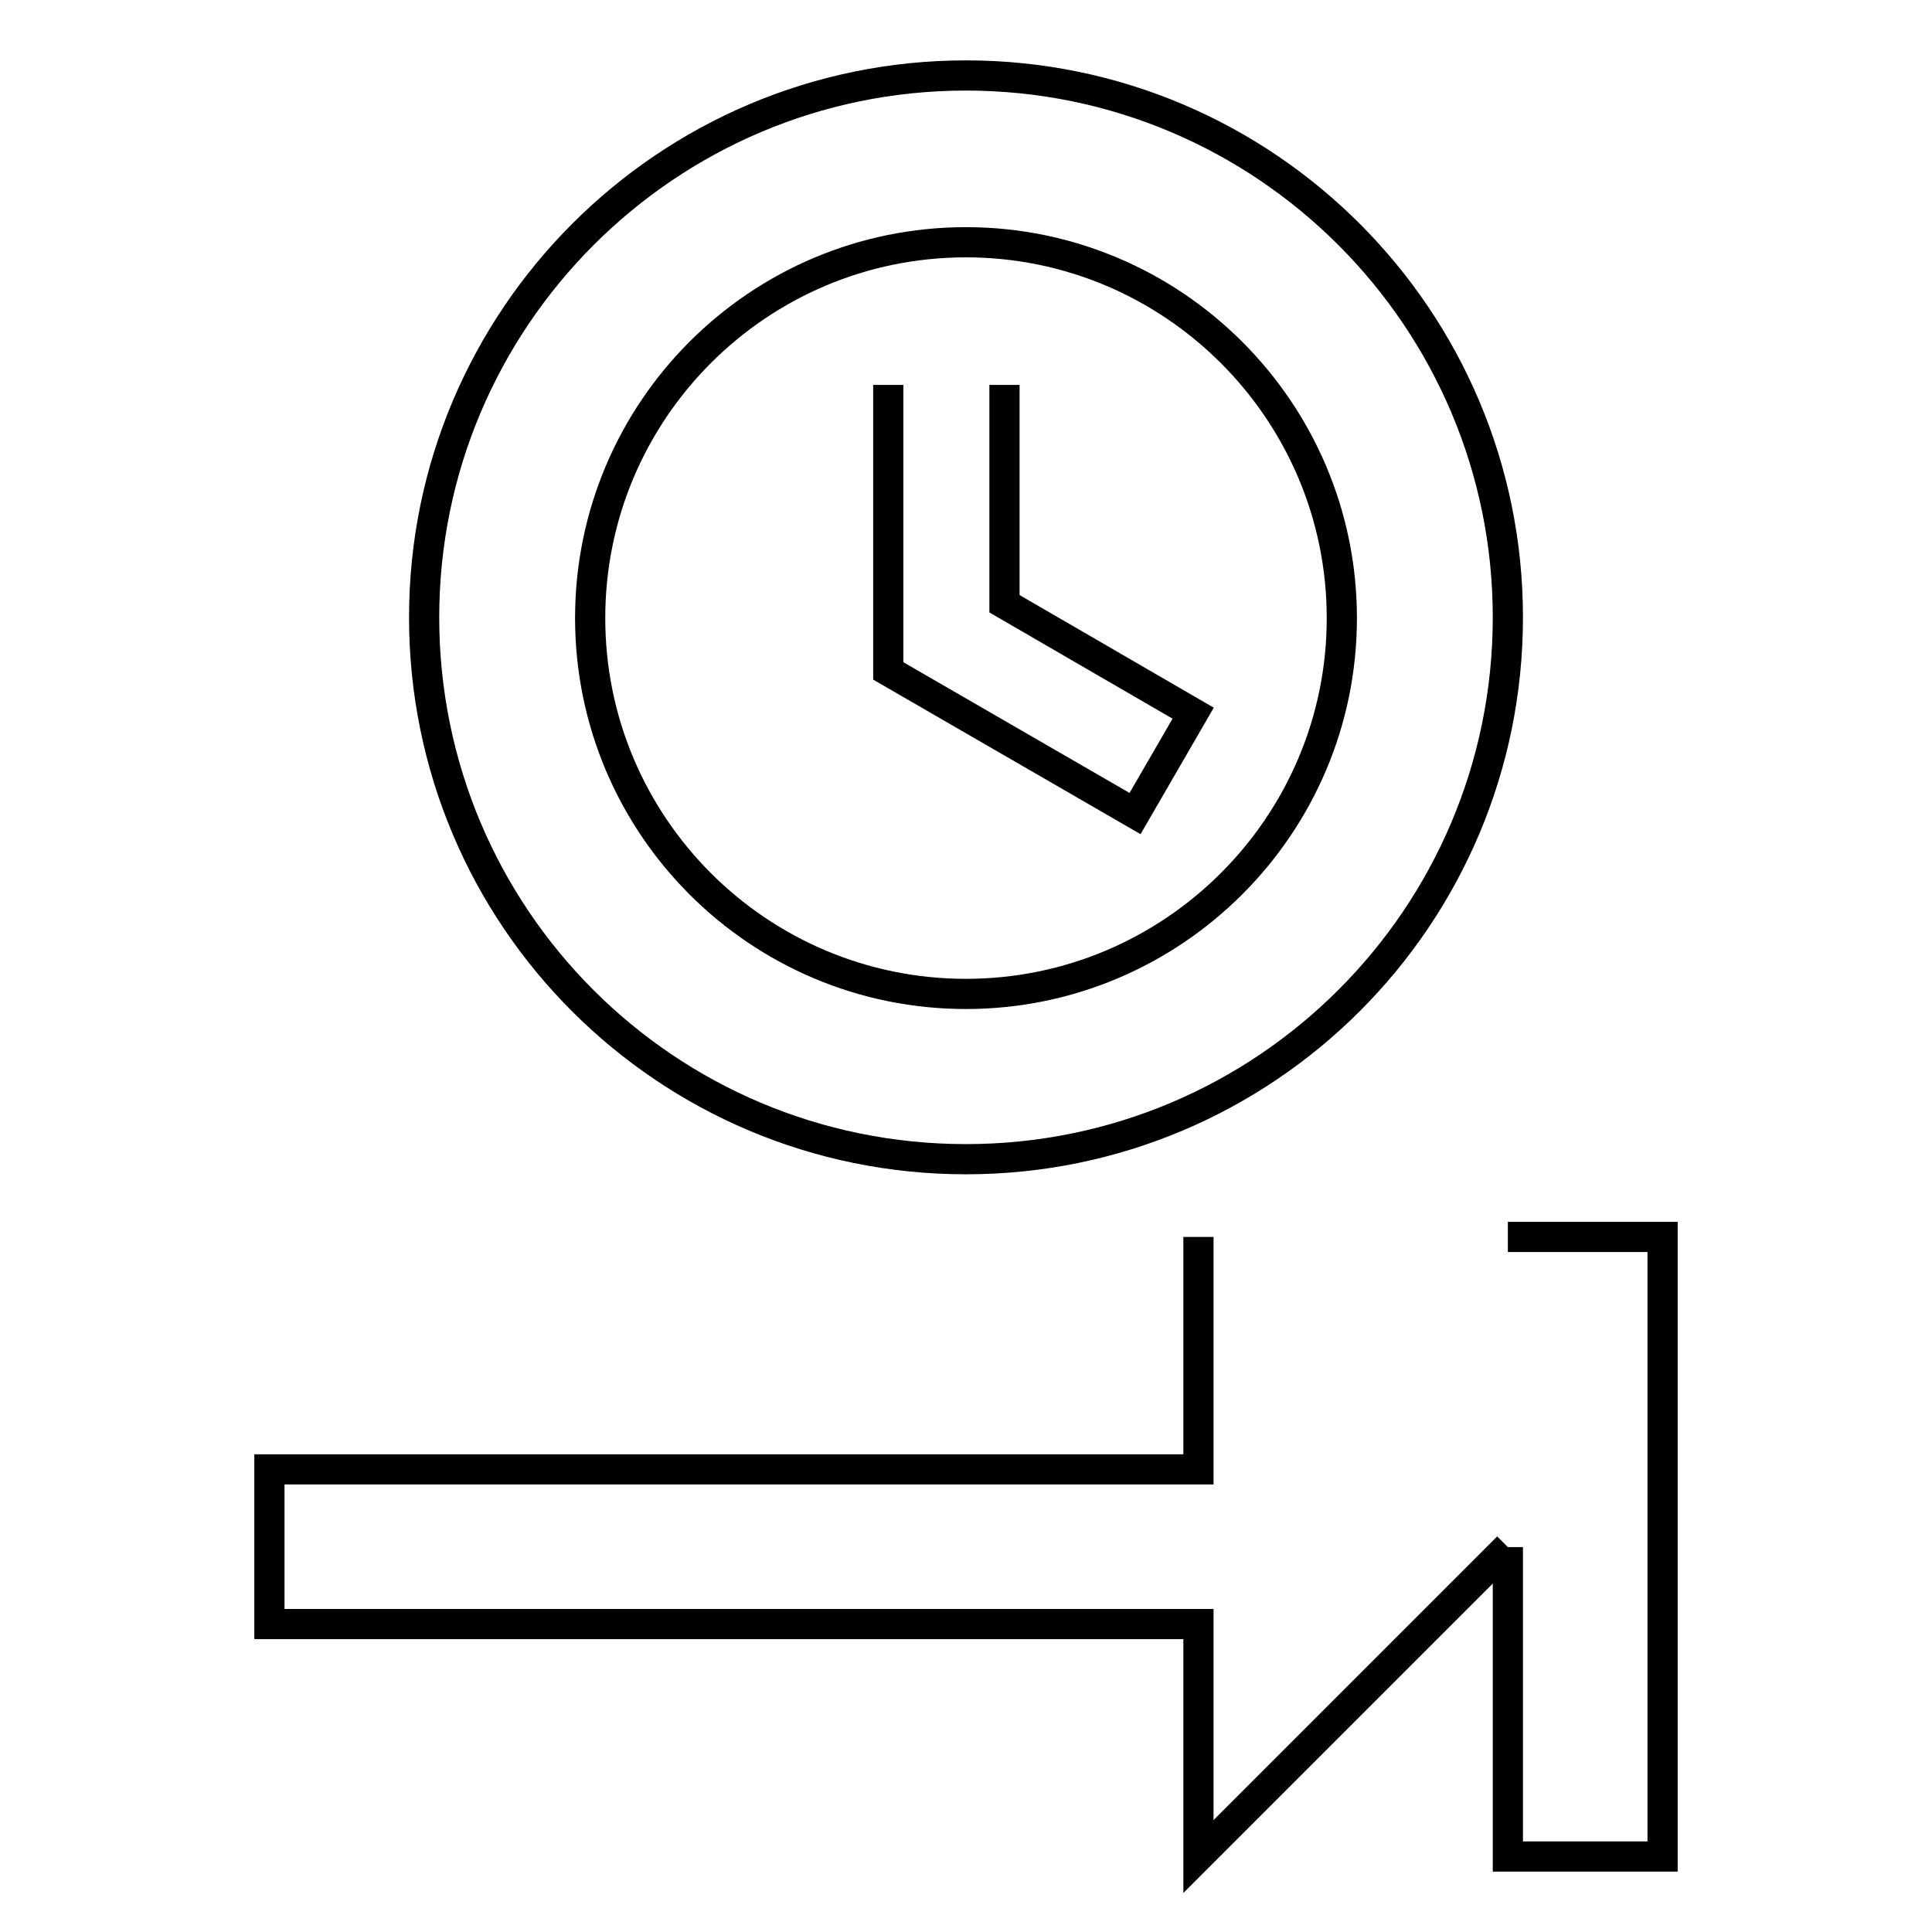
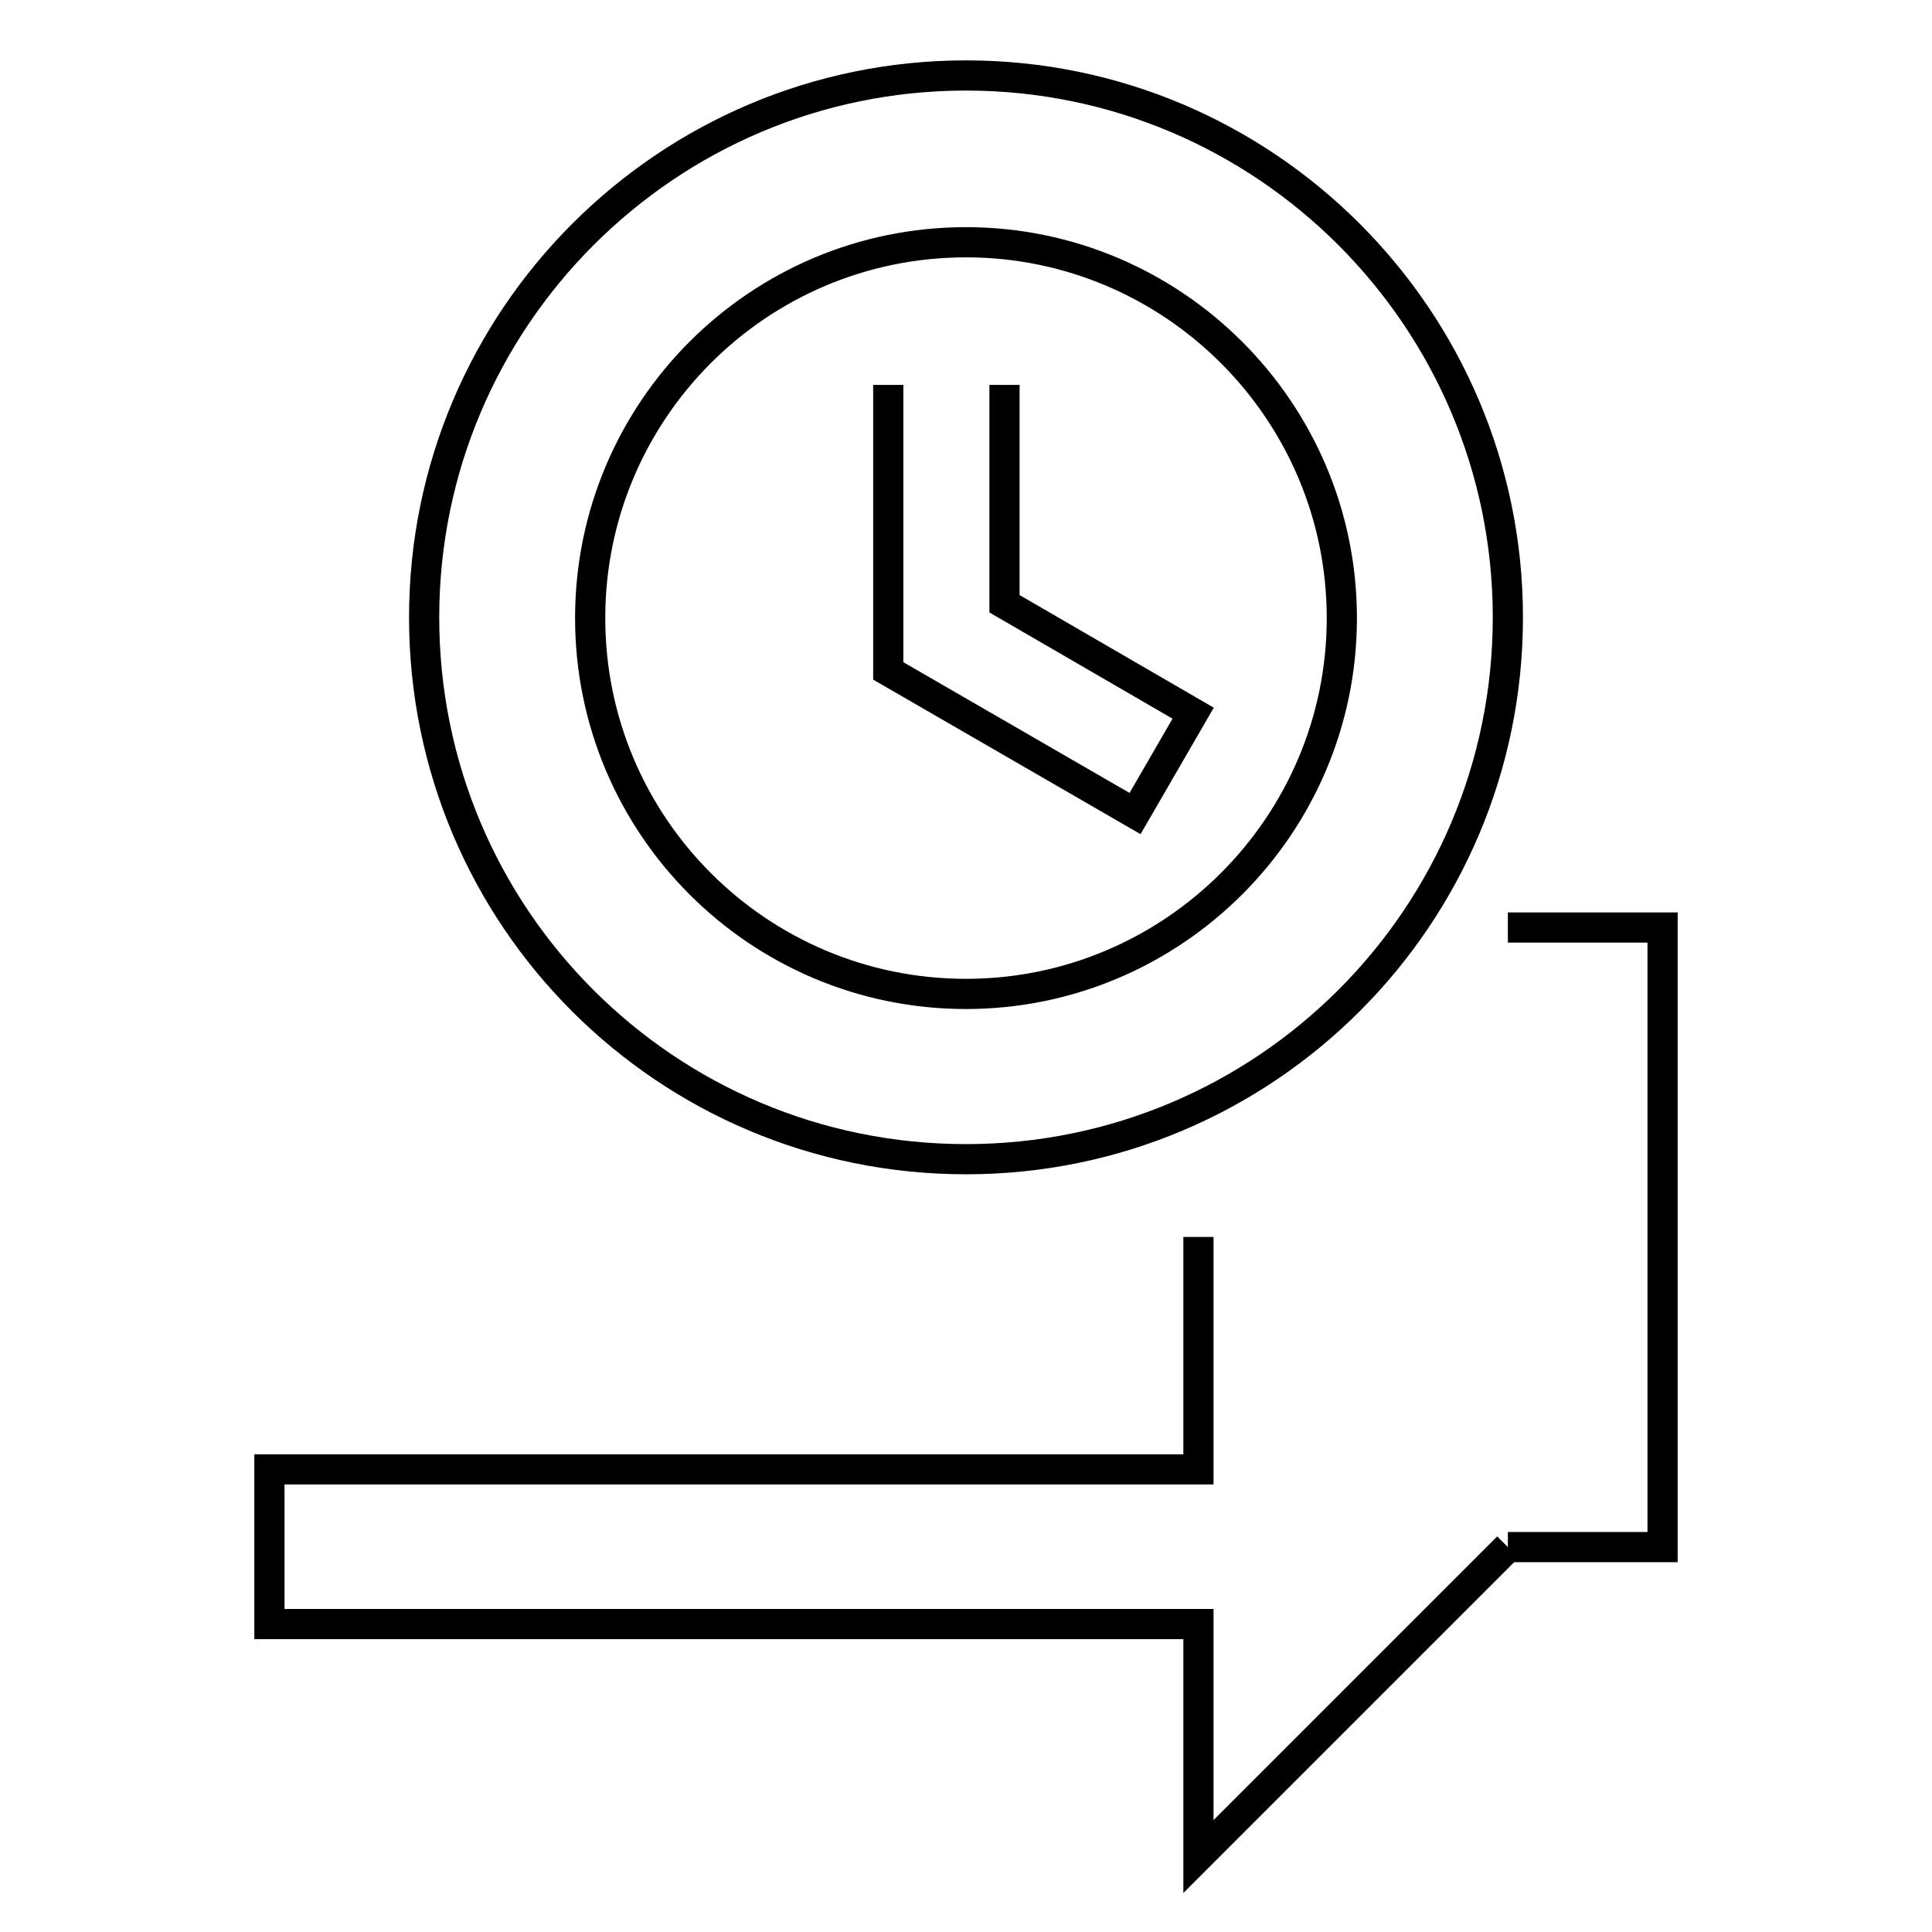
<svg xmlns="http://www.w3.org/2000/svg" version="1.1" x="0px" y="0px" viewBox="0 0 256 256" enable-background="new 0 0 256 256" xml:space="preserve">
  <g>
-     <path stroke-width="4" fill-opacity="0" stroke="#000000" d="M128,10c-39.6,0-71.8,32.2-71.8,71.8c0,39.7,32.1,71.8,71.8,71.8c39.6,0,71.8-32.1,71.8-71.8 C199.8,42.2,167.6,10,128,10 M128,32.1c27.4,0,49.8,22.3,49.8,49.8s-22.4,49.8-49.8,49.8c-27.5,0-49.8-22.3-49.8-49.8 S100.5,32.1,128,32.1 M117.7,51v37.9l32.7,18.9l7.7-13.3l-25-14.5V51 M158.8,163.9v30.8H35.7v20.5h123.1V246l41-41 M199.8,205v41 h20.5v-82.1h-20.5" />
+     <path stroke-width="4" fill-opacity="0" stroke="#000000" d="M128,10c-39.6,0-71.8,32.2-71.8,71.8c0,39.7,32.1,71.8,71.8,71.8c39.6,0,71.8-32.1,71.8-71.8 C199.8,42.2,167.6,10,128,10 M128,32.1c27.4,0,49.8,22.3,49.8,49.8s-22.4,49.8-49.8,49.8c-27.5,0-49.8-22.3-49.8-49.8 S100.5,32.1,128,32.1 M117.7,51v37.9l32.7,18.9l7.7-13.3l-25-14.5V51 M158.8,163.9v30.8H35.7v20.5h123.1V246l41-41 M199.8,205h20.5v-82.1h-20.5" />
  </g>
</svg>